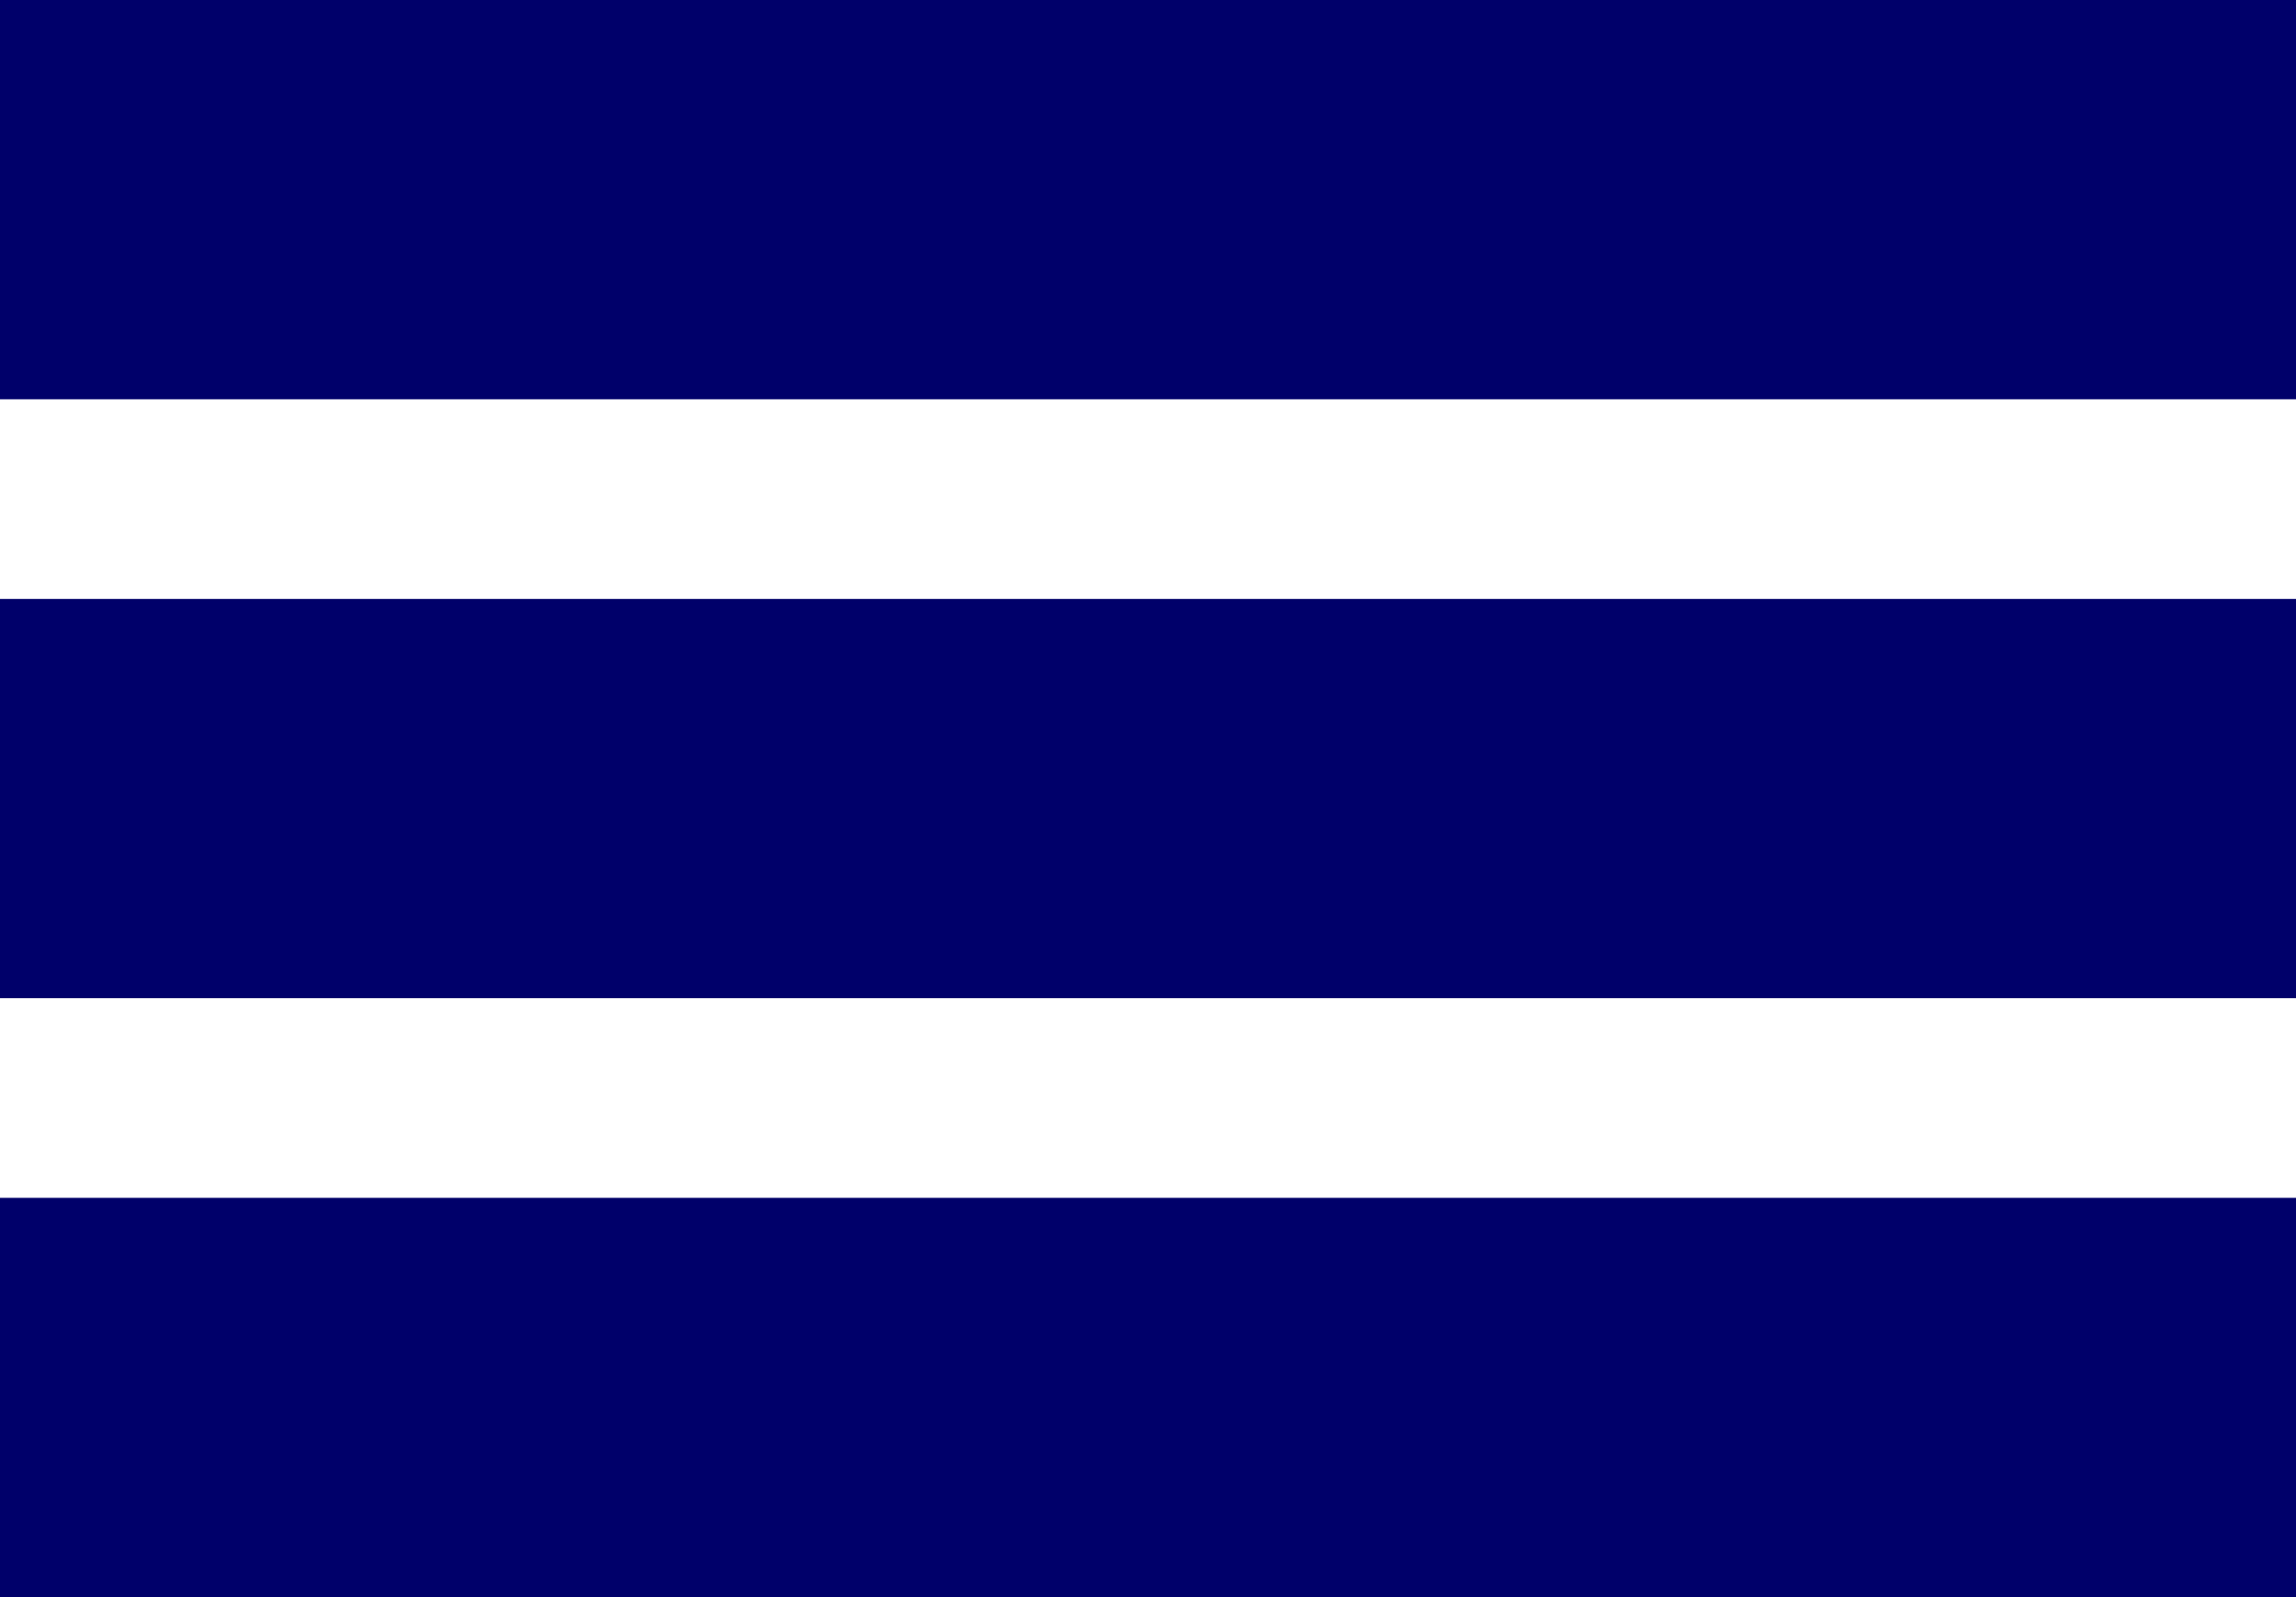
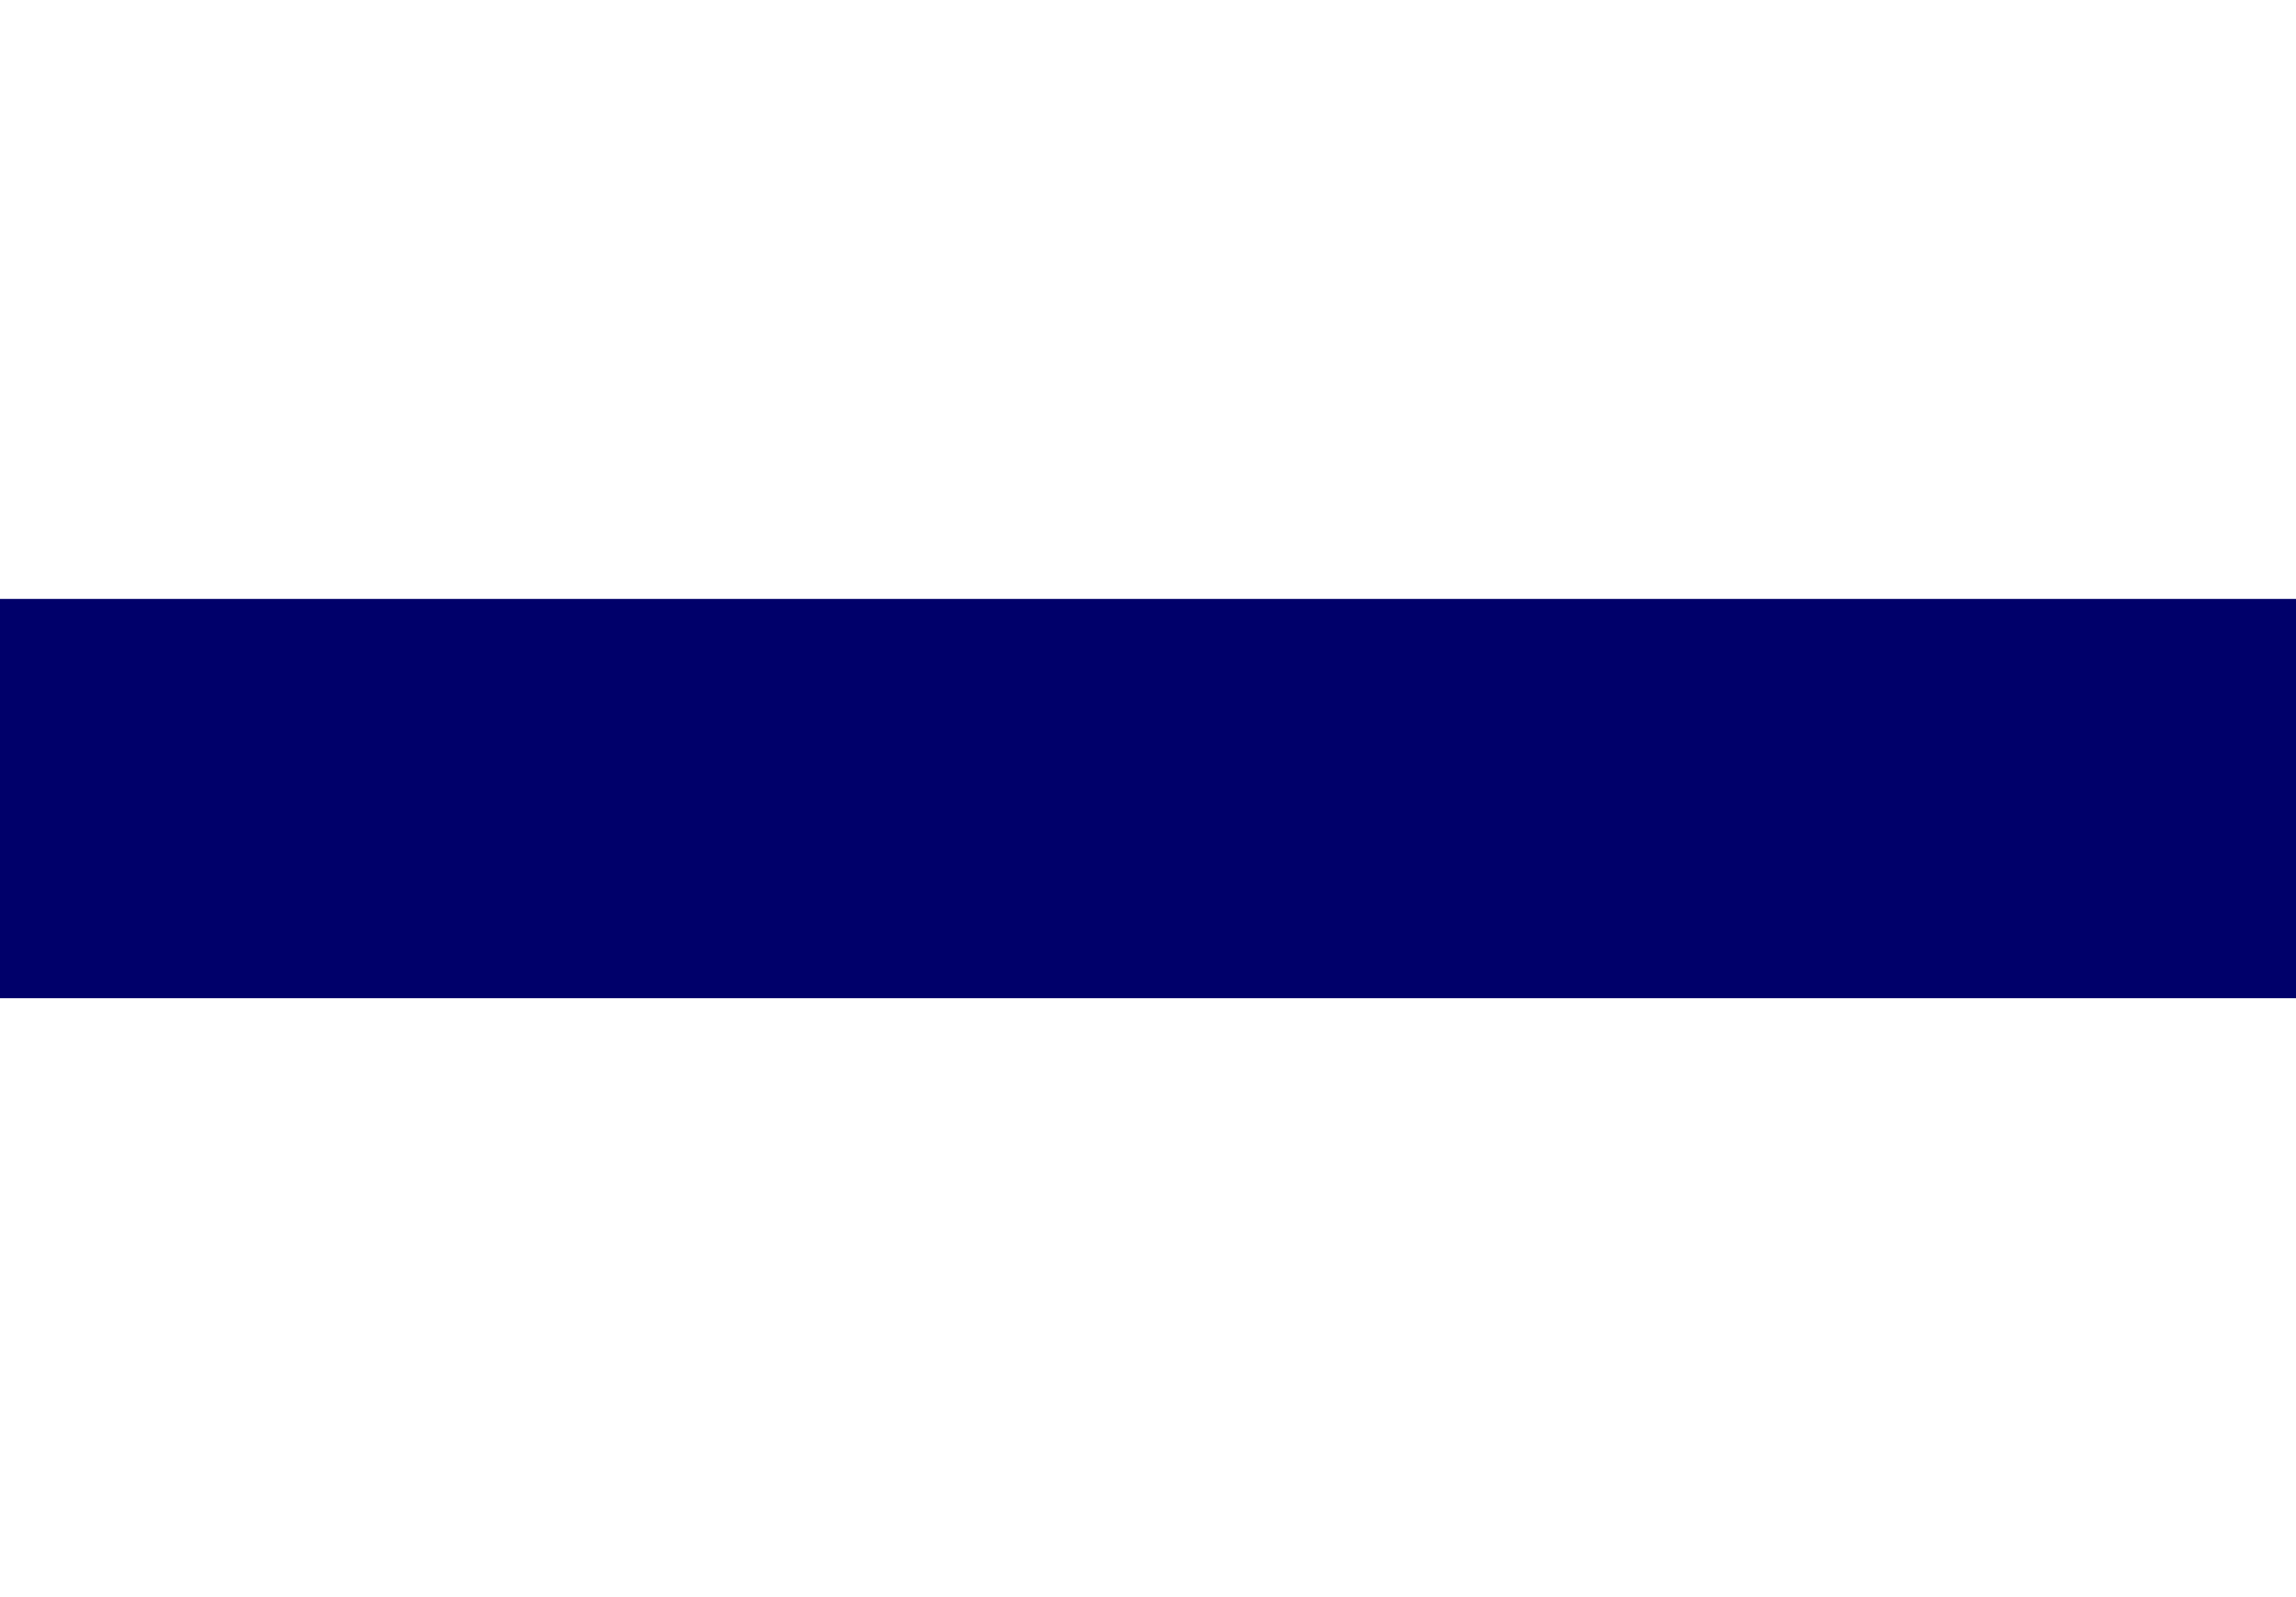
<svg xmlns="http://www.w3.org/2000/svg" width="23" height="16" viewBox="0 0 23 16">
-   <rect id="Rectangle_31" data-name="Rectangle 31" width="23" height="4" fill="#00006a" />
  <rect id="Rectangle_32" data-name="Rectangle 32" width="23" height="4" transform="translate(0 6)" fill="#00006a" />
-   <rect id="Rectangle_33" data-name="Rectangle 33" width="23" height="4" transform="translate(0 12)" fill="#00006a" />
</svg>